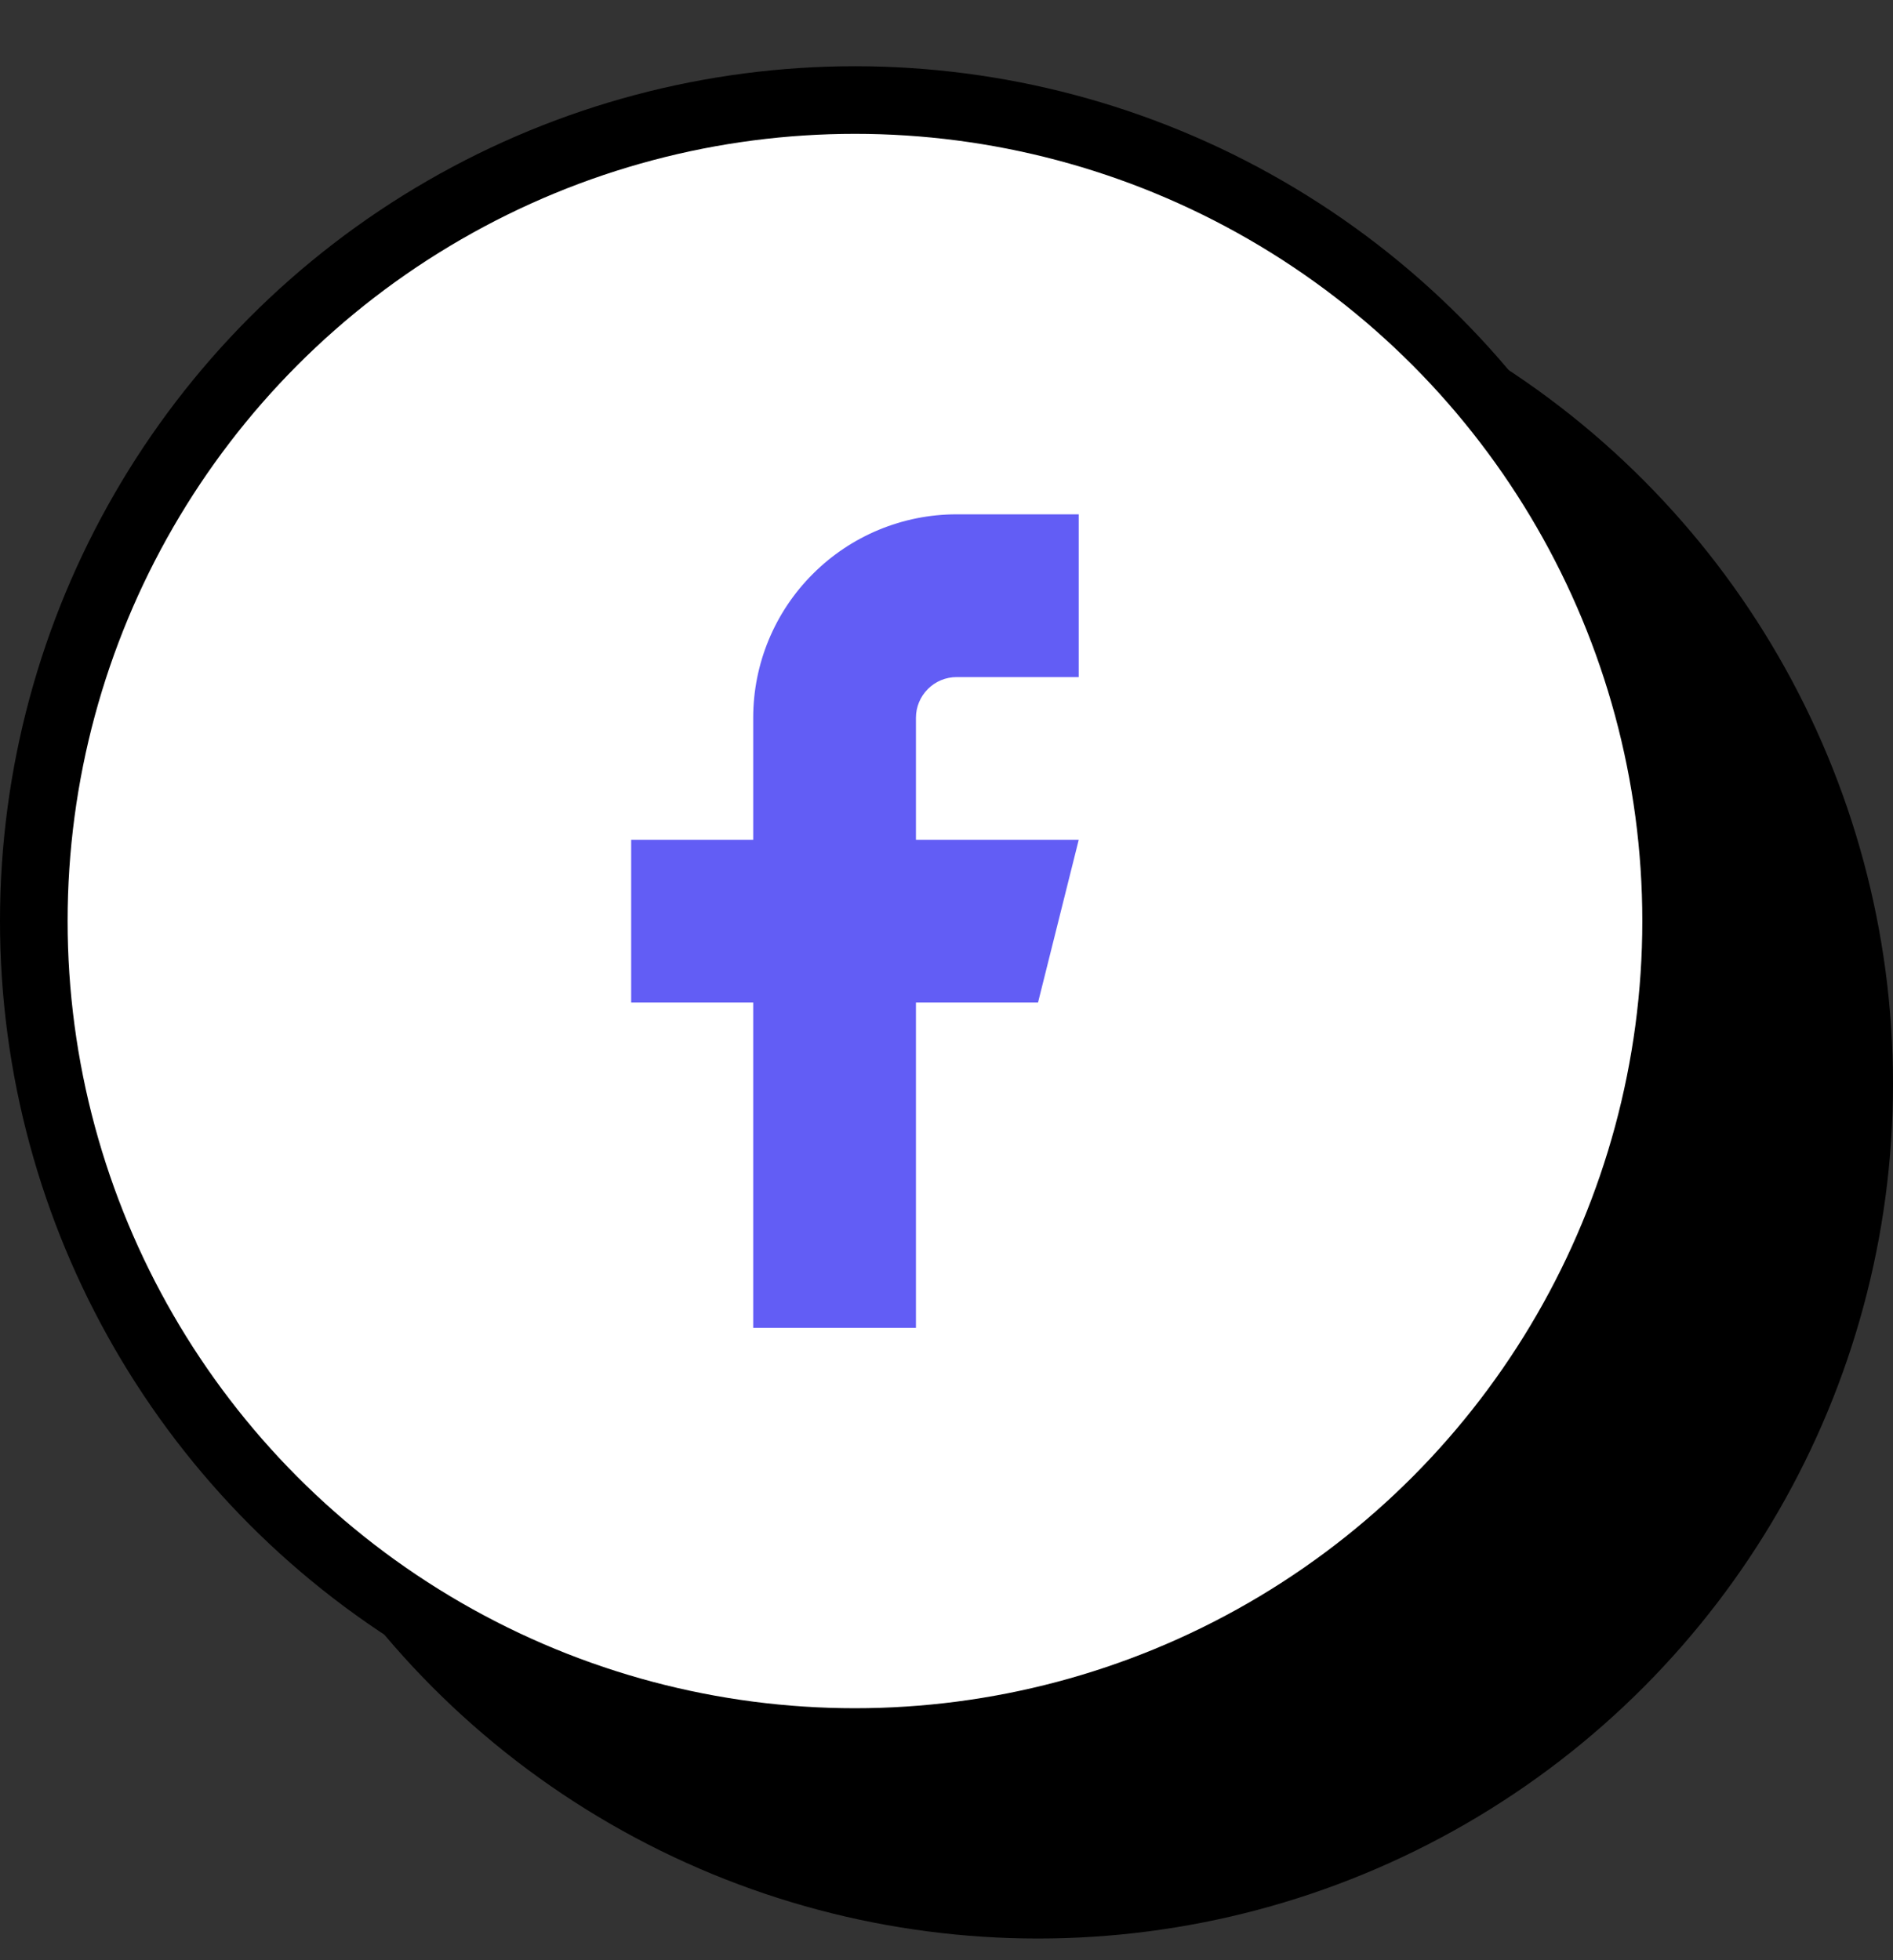
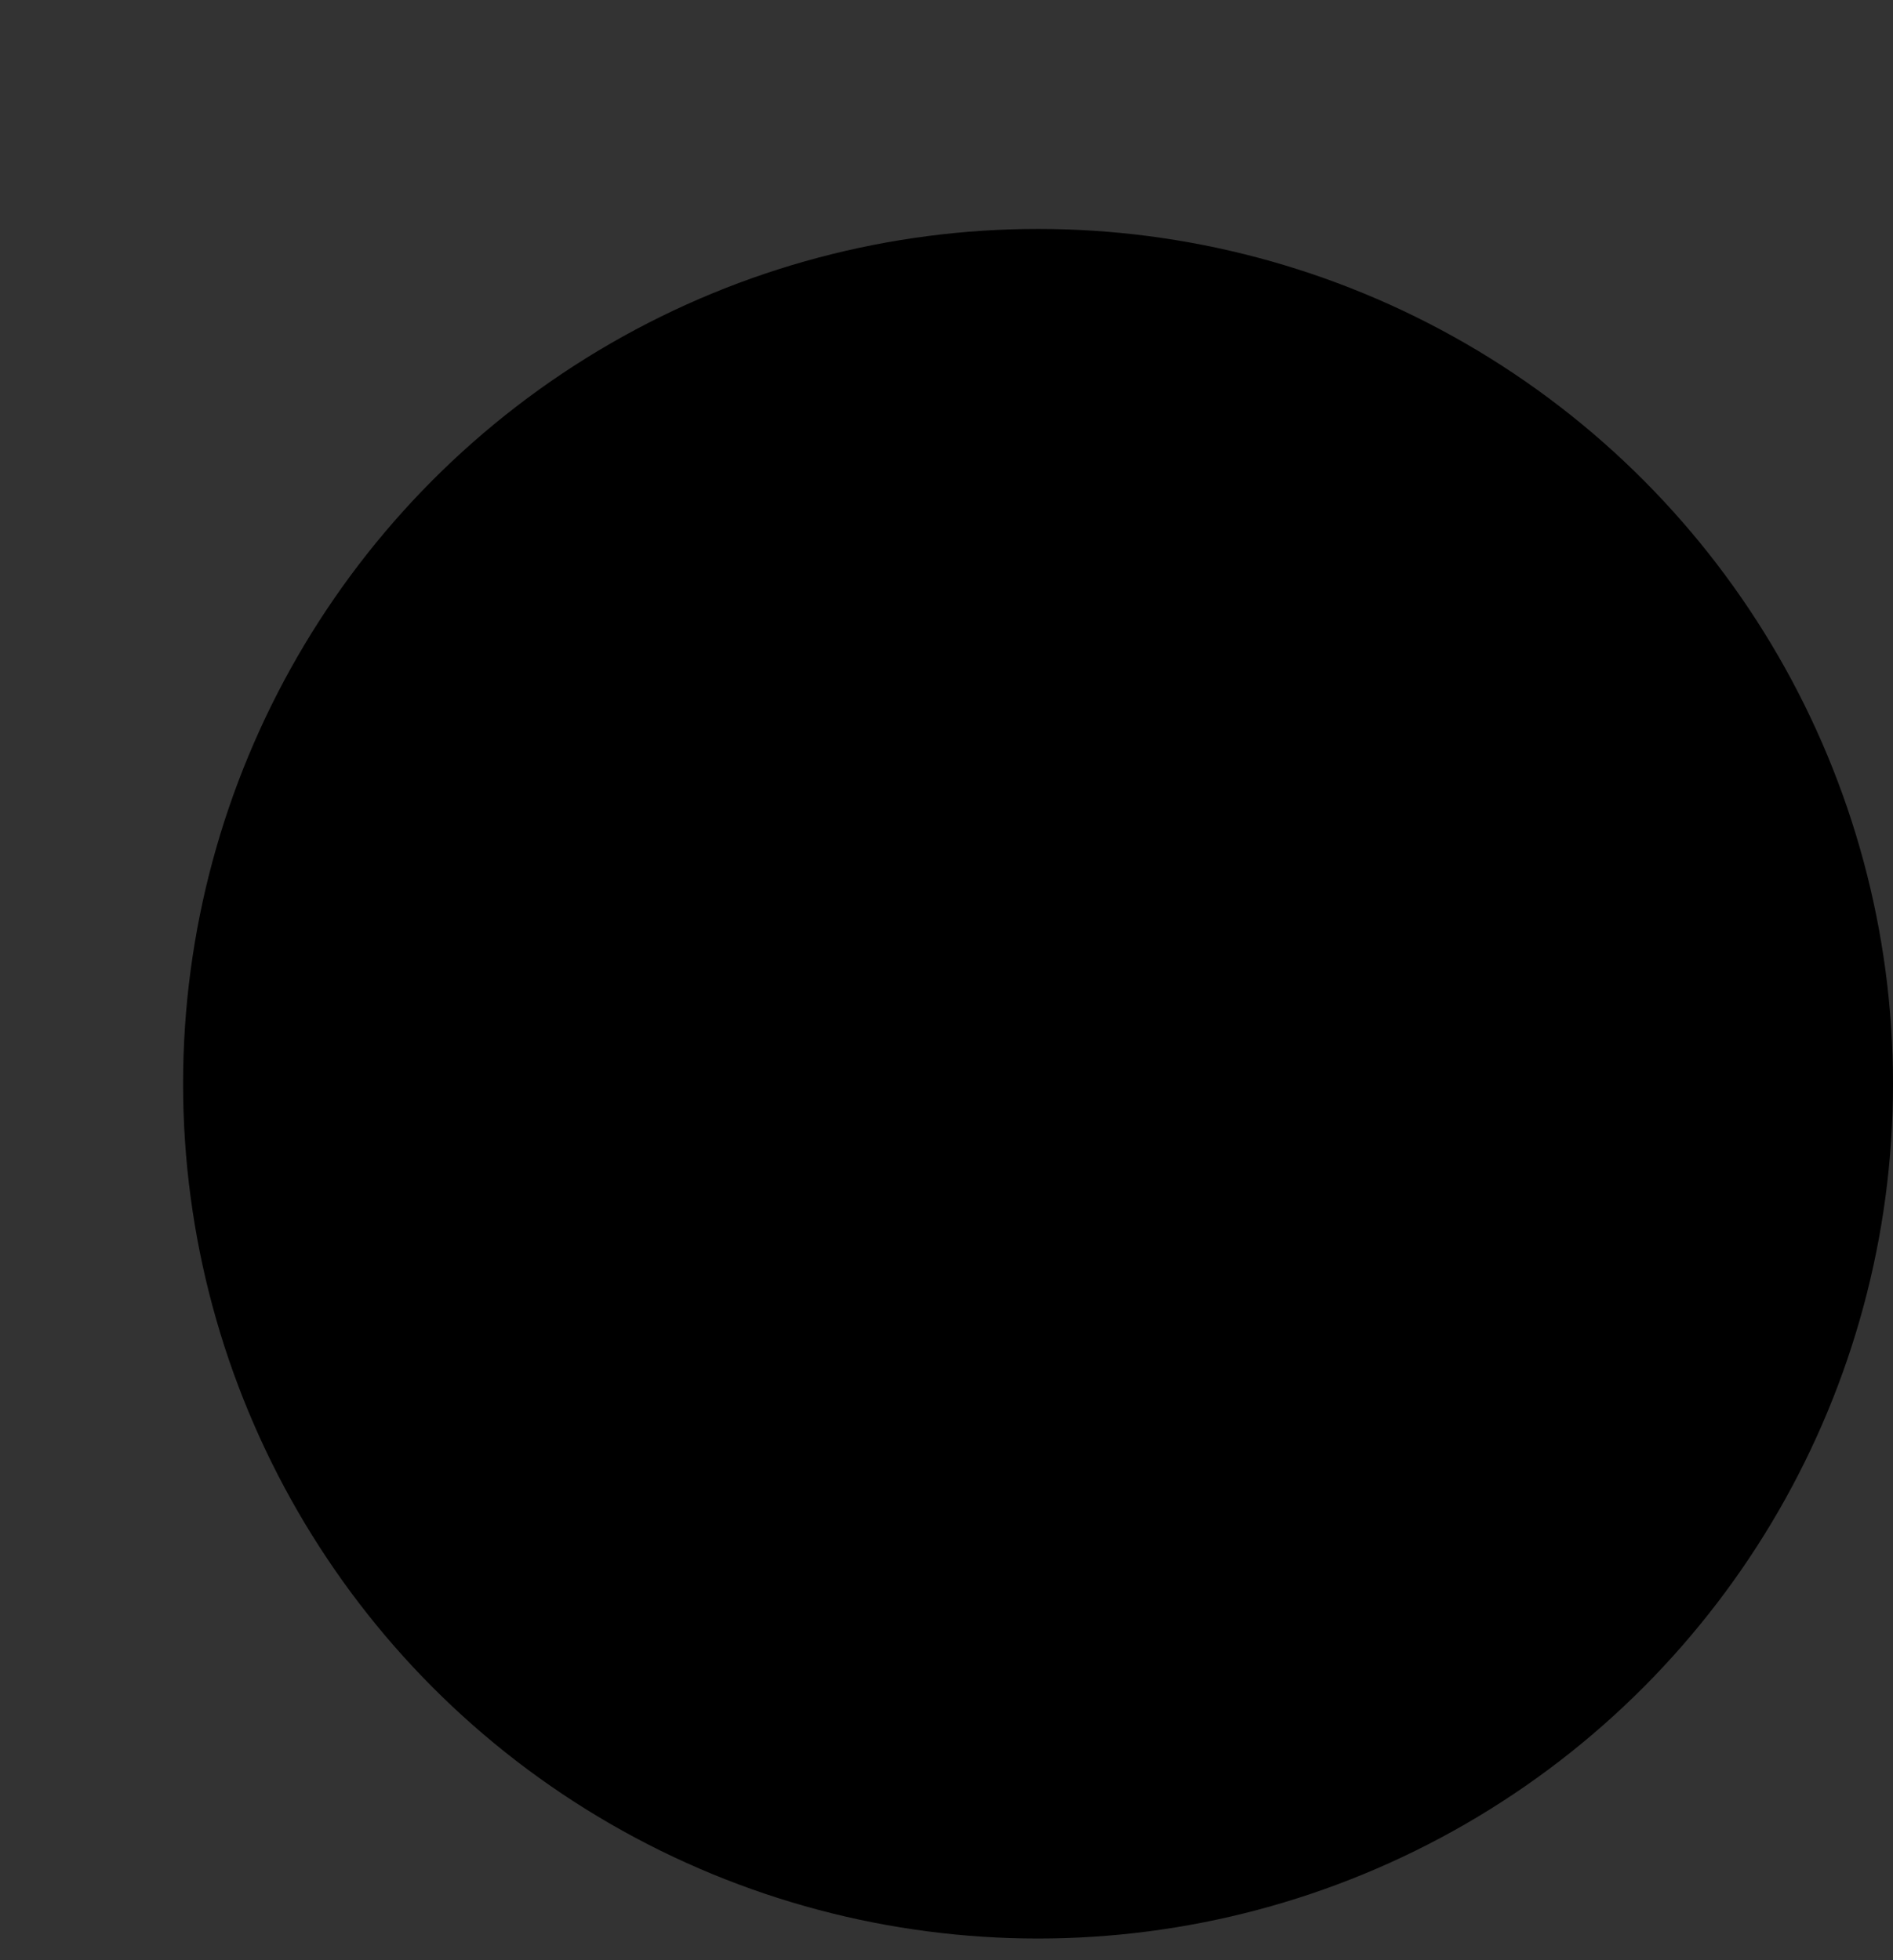
<svg xmlns="http://www.w3.org/2000/svg" width="28" height="29" viewBox="0 0 28 29" fill="none">
  <rect x="0" y="0" width="28" height="29" fill="#333333" stroke="none" />
  <circle cx="15.354" cy="16.033" r="12.646" fill="black" />
-   <circle cx="12.646" cy="13.626" r="12.146" fill="white" stroke="black" />
  <g clip-path="url(#clip0_2021_5078)">
-     <path d="M15.956 7.609H14.15C13.352 7.609 12.587 7.926 12.023 8.491C11.458 9.055 11.141 9.82 11.141 10.618V12.424H9.336V14.831H11.141V19.645H13.548V14.831H15.354L15.956 12.424H13.548V10.618C13.548 10.459 13.612 10.306 13.725 10.193C13.838 10.08 13.991 10.017 14.15 10.017H15.956V7.609Z" fill="#625DF5" />
-   </g>
+     </g>
  <defs>
    <clipPath id="clip0_2021_5078">
-       <rect width="14.189" height="12.898" fill="white" transform="translate(5.551 7.178)" />
-     </clipPath>
+       </clipPath>
  </defs>
</svg>